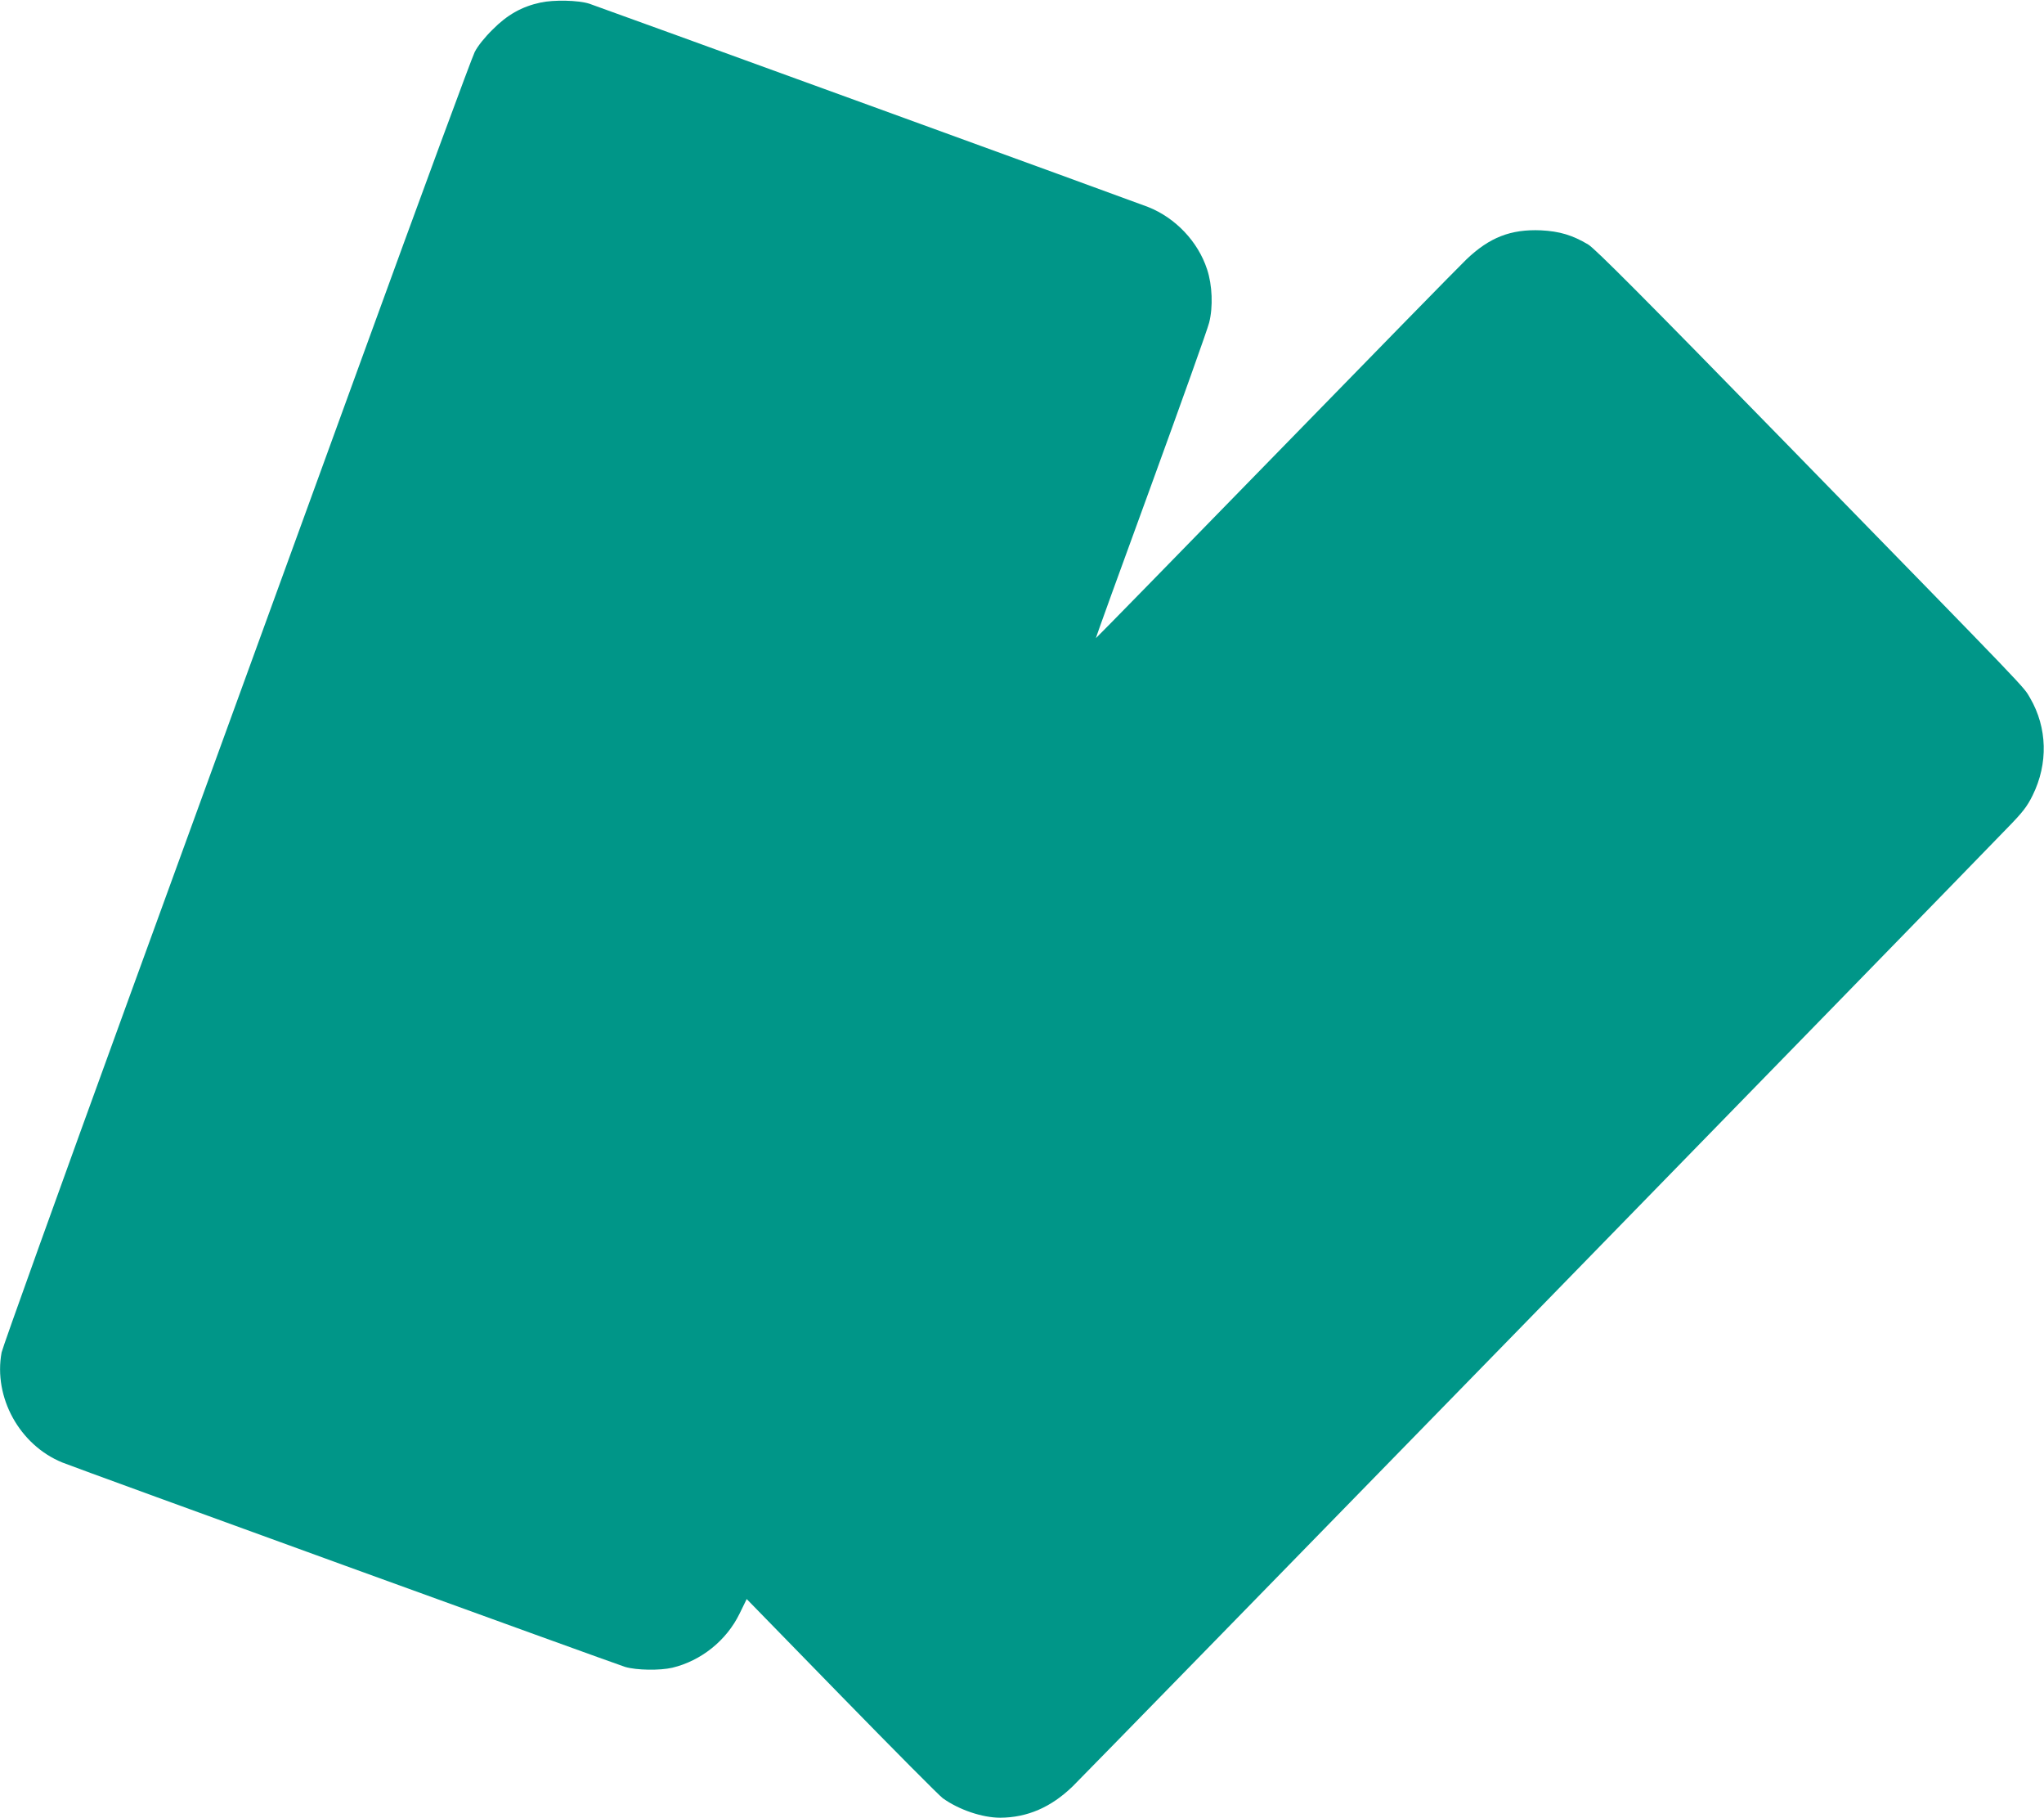
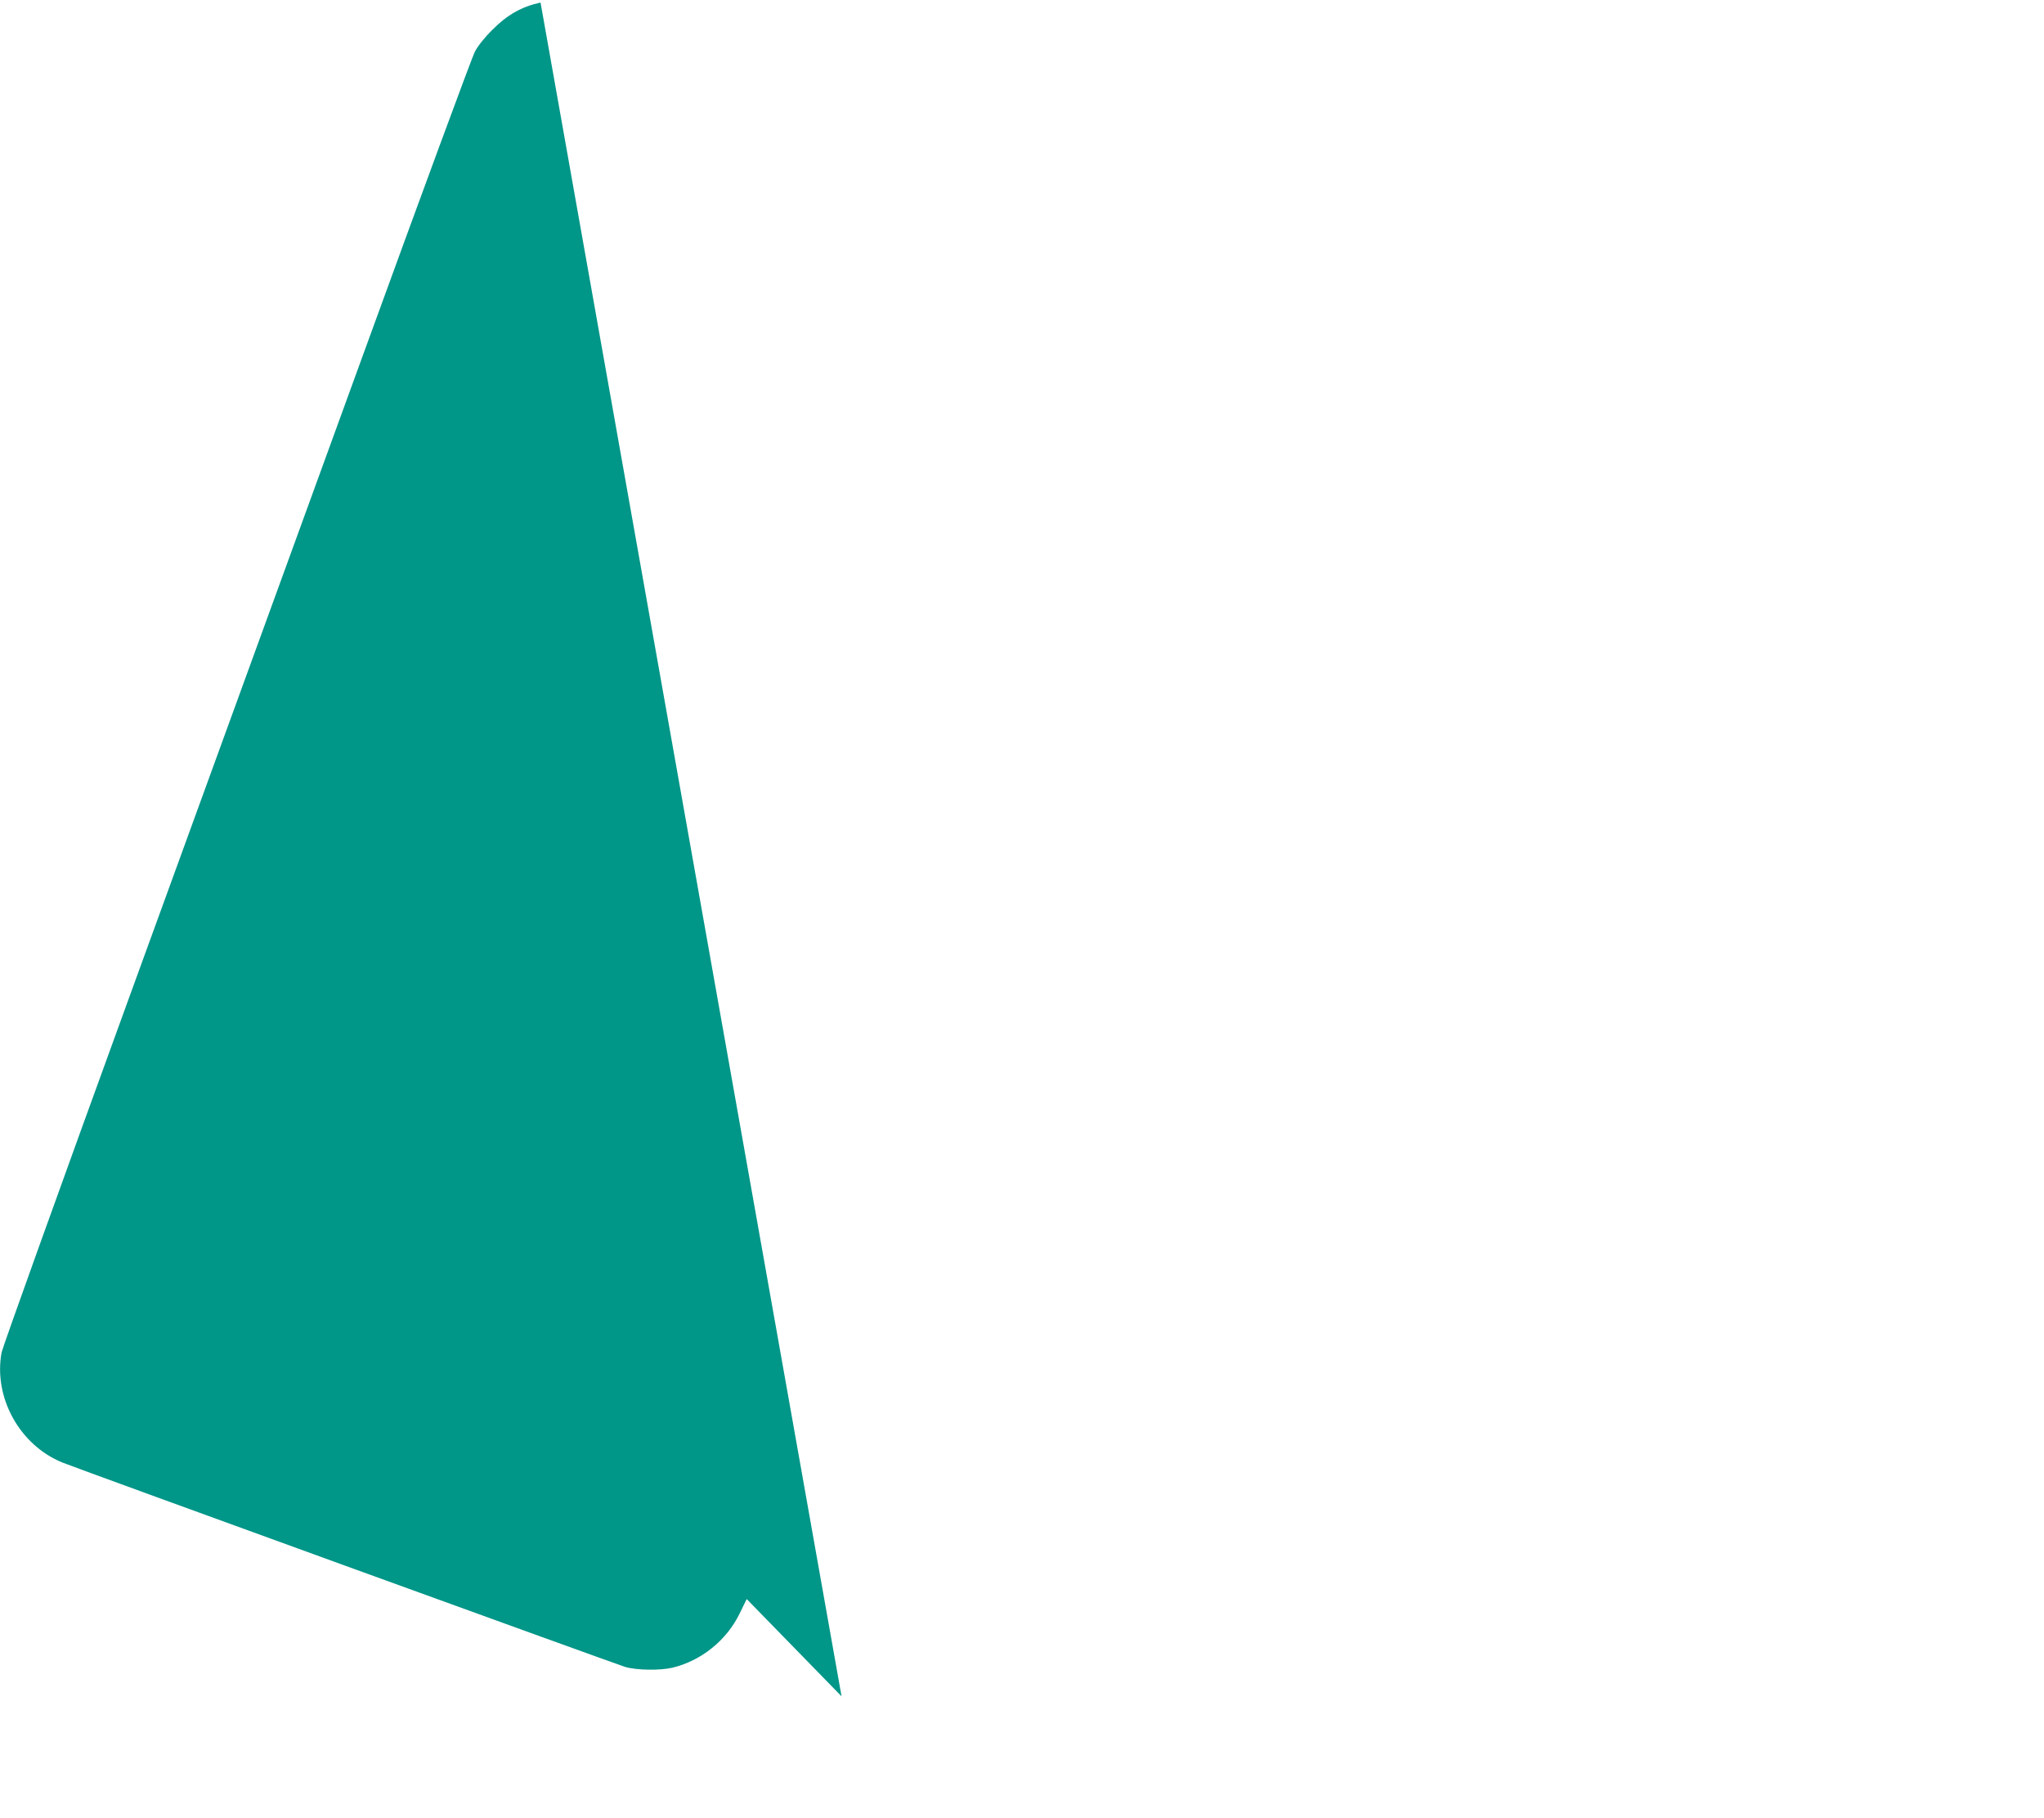
<svg xmlns="http://www.w3.org/2000/svg" version="1.0" width="1280pt" height="1138pt" viewBox="0 0 1280 1138" preserveAspectRatio="xMidYMid meet">
  <g transform="translate(0,1138) scale(0.1,-0.1)" fill="#009688" stroke="none">
-     <path d="M3385 11364 c-117 -25 -209 -77 -300 -169 -50 -49 -93 -103 -112 -140 -17 -33 -336 -897 -708 -1920 -372 -1023 -1030 -2829 -1461 -4013 -431 -1184 -788 -2178 -794 -2209 -52 -282 113 -580 380 -689 101 -41 3463 -1261 3525 -1280 72 -21 217 -23 295 -5 180 43 339 170 421 338 l45 92 594 -609 c327 -335 612 -622 634 -638 102 -73 248 -122 360 -122 169 1 318 65 454 197 75 73 5492 5625 5853 6000 97 99 124 135 158 204 98 199 92 423 -16 609 -45 76 31 -3 -1519 1585 -897 919 -1205 1228 -1248 1254 -99 59 -179 83 -296 89 -189 8 -323 -44 -468 -183 -48 -46 -589 -599 -1202 -1228 -613 -629 -1116 -1143 -1117 -1142 -2 1 153 429 344 951 190 522 355 983 365 1024 25 98 20 235 -13 334 -57 174 -198 322 -369 390 -68 27 -3448 1256 -3500 1273 -69 22 -223 25 -305 7z" />
+     <path d="M3385 11364 c-117 -25 -209 -77 -300 -169 -50 -49 -93 -103 -112 -140 -17 -33 -336 -897 -708 -1920 -372 -1023 -1030 -2829 -1461 -4013 -431 -1184 -788 -2178 -794 -2209 -52 -282 113 -580 380 -689 101 -41 3463 -1261 3525 -1280 72 -21 217 -23 295 -5 180 43 339 170 421 338 l45 92 594 -609 z" />
  </g>
</svg>